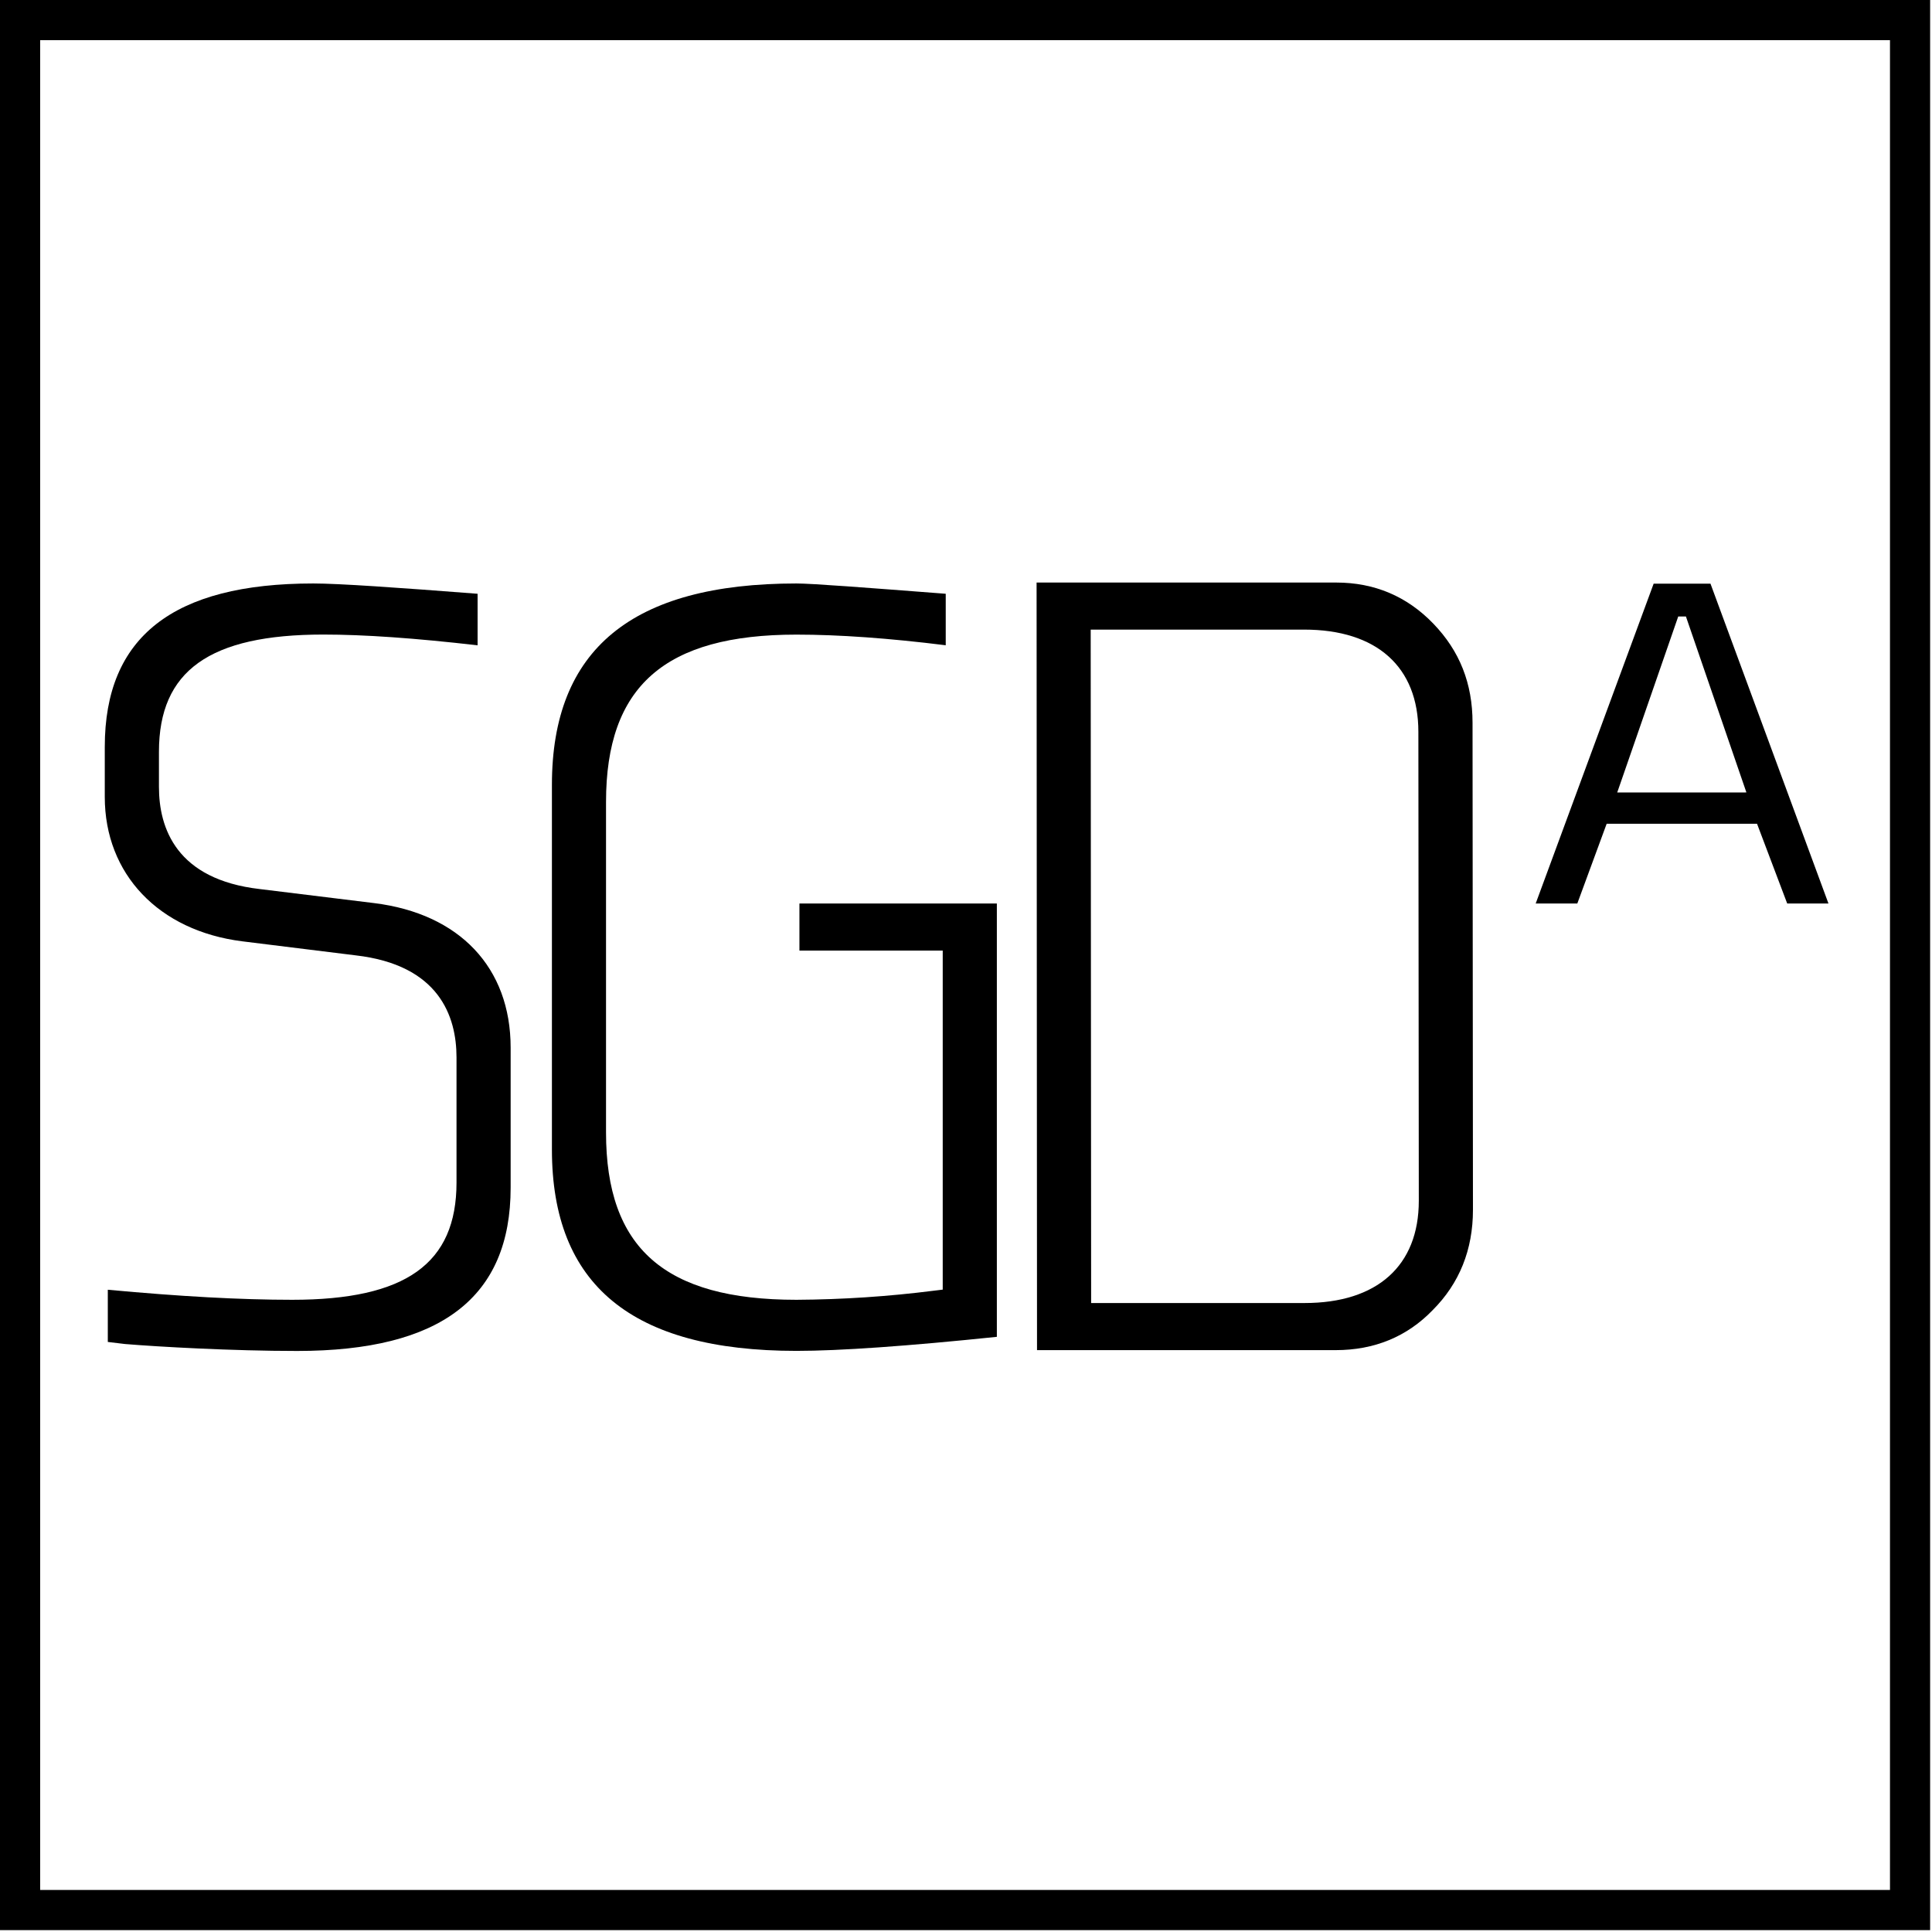
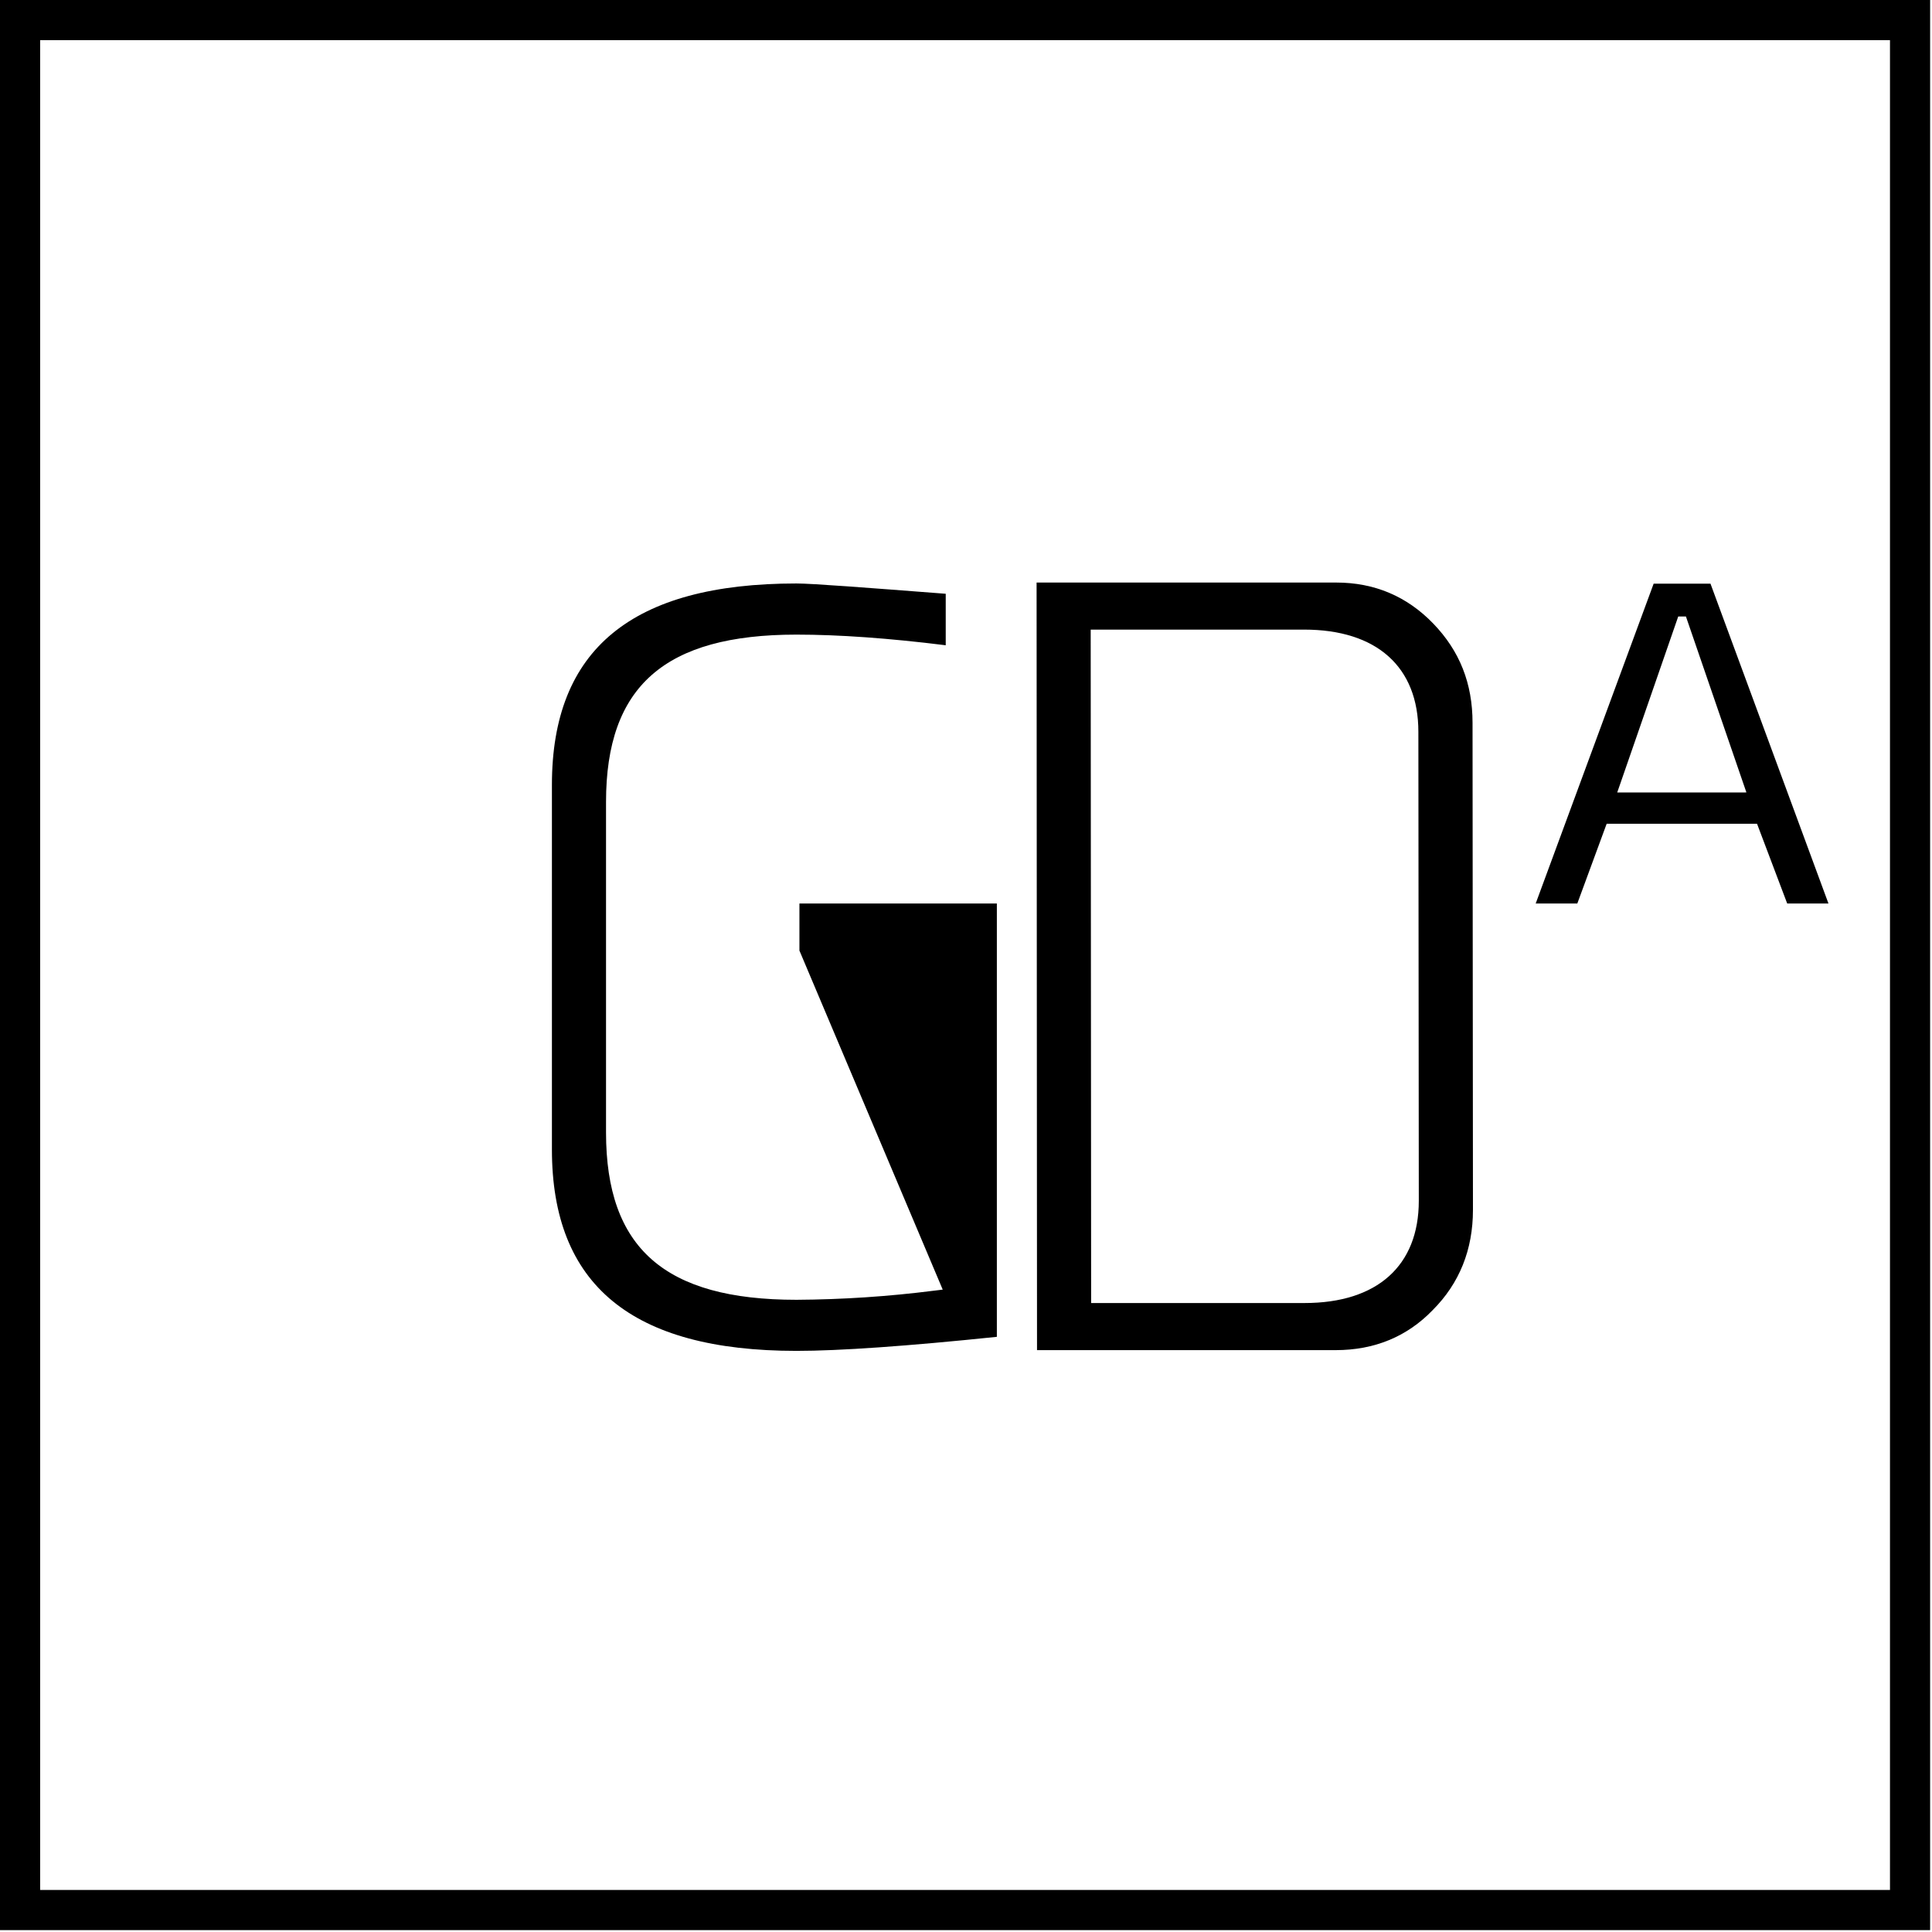
<svg xmlns="http://www.w3.org/2000/svg" width="938px" height="938px" viewBox="0 0 938 938" version="1.1">
  <title>Picto_SDGA_Ligne_Noir</title>
  <g id="Page-1" stroke="none" stroke-width="1" fill="none" fill-rule="evenodd">
    <g id="Picto_SDGA_Ligne_Noir" fill="#000000" fill-rule="nonzero">
      <path d="M937.09,937.09 L0,937.09 L0,0 L937.09,0 L937.09,937.09 Z M19.49,917.59 L917.6,917.59 L917.6,19.49 L19.49,19.49 L19.49,917.59 Z" id="Shape" />
-       <path d="M181.63,438.46 L126.17,431.65 C85.65,427 77.17,402.11 77.17,382.06 L77.17,365 C77.17,325.63 101.78,308.08 156.96,308.08 C176.78,308.08 201.33,309.79 231.88,313.31 L231.88,288.28 C193,285.28 164.62,283.28 152.09,283.28 C84,283.29 50.87,309.23 50.87,362.6 L50.87,386.92 C50.87,424.38 77.08,451.92 117.64,457.02 L172.64,463.83 C213.15,468.48 221.64,493.36 221.64,513.42 L221.64,574.13 C221.64,613.5 197.04,631.06 141.86,631.06 C116.98,631.06 87.65,629.46 52.34,626.18 L52.34,651.53 L60.68,652.53 C76.86,653.87 112.68,655.9 144.29,655.9 C214.02,655.9 247.92,629.96 247.92,576.6 L247.92,508.6 C247.91,469.79 223.13,443.59 181.63,438.46 Z" id="Path" />
-       <path d="M388.13,461.52 L457.7,461.52 L457.7,626.12 L453.43,626.64 C431.286,629.456 408.992,630.932 386.67,631.06 C322.74,631.06 294.23,606 294.23,549.81 L294.23,389.35 C294.23,333.17 322.74,308.11 386.67,308.11 C407.31,308.11 431.67,309.85 459.16,313.28 L459.16,288.28 C420.16,285.28 394.16,283.28 386.67,283.28 C306.79,283.28 267.96,315.28 267.96,381.07 L267.96,558.07 C267.96,623.87 306.79,655.86 386.67,655.86 C407.6,655.86 440.32,653.57 483.98,649.04 L483.98,438.66 L388.13,438.66 L388.13,461.52 Z" id="Path" />
+       <path d="M388.13,461.52 L457.7,626.12 L453.43,626.64 C431.286,629.456 408.992,630.932 386.67,631.06 C322.74,631.06 294.23,606 294.23,549.81 L294.23,389.35 C294.23,333.17 322.74,308.11 386.67,308.11 C407.31,308.11 431.67,309.85 459.16,313.28 L459.16,288.28 C420.16,285.28 394.16,283.28 386.67,283.28 C306.79,283.28 267.96,315.28 267.96,381.07 L267.96,558.07 C267.96,623.87 306.79,655.86 386.67,655.86 C407.6,655.86 440.32,653.57 483.98,649.04 L483.98,438.66 L388.13,438.66 L388.13,461.52 Z" id="Path" />
      <path d="M648.74,282.83 L503.27,282.83 L503.48,655.5 L648.48,655.5 C667.28,655.5 683.13,648.97 695.58,636.07 C708.58,623.07 715.13,606.72 715.13,587.39 L714.93,350.94 C714.93,331.8 708.69,316.04 695.86,302.75 C683.03,289.46 667.23,282.83 648.74,282.83 Z M688.84,583 C688.84,614.54 668.63,632.63 633.38,632.63 L529.75,632.63 L529.75,627.76 L529.54,310.55 L529.54,305.68 L633.17,305.68 C668.42,305.68 688.63,323.77 688.63,355.31 L688.84,583 Z" id="Shape" />
      <path d="M887.73,438.66 L830.45,283.37 L802.86,283.37 L745.59,438.66 L765.8,438.66 L780.05,399.93 L853.05,399.93 L867.7,438.66 L887.73,438.66 Z M845.85,384.75 L785.17,384.75 L785.85,382.81 L814.45,300.3 L814.79,299.3 L818.53,299.3 L818.87,300.3 L847.23,382.81 L847.89,384.74 L845.85,384.75 Z" id="Shape" />
    </g>
  </g>
</svg>